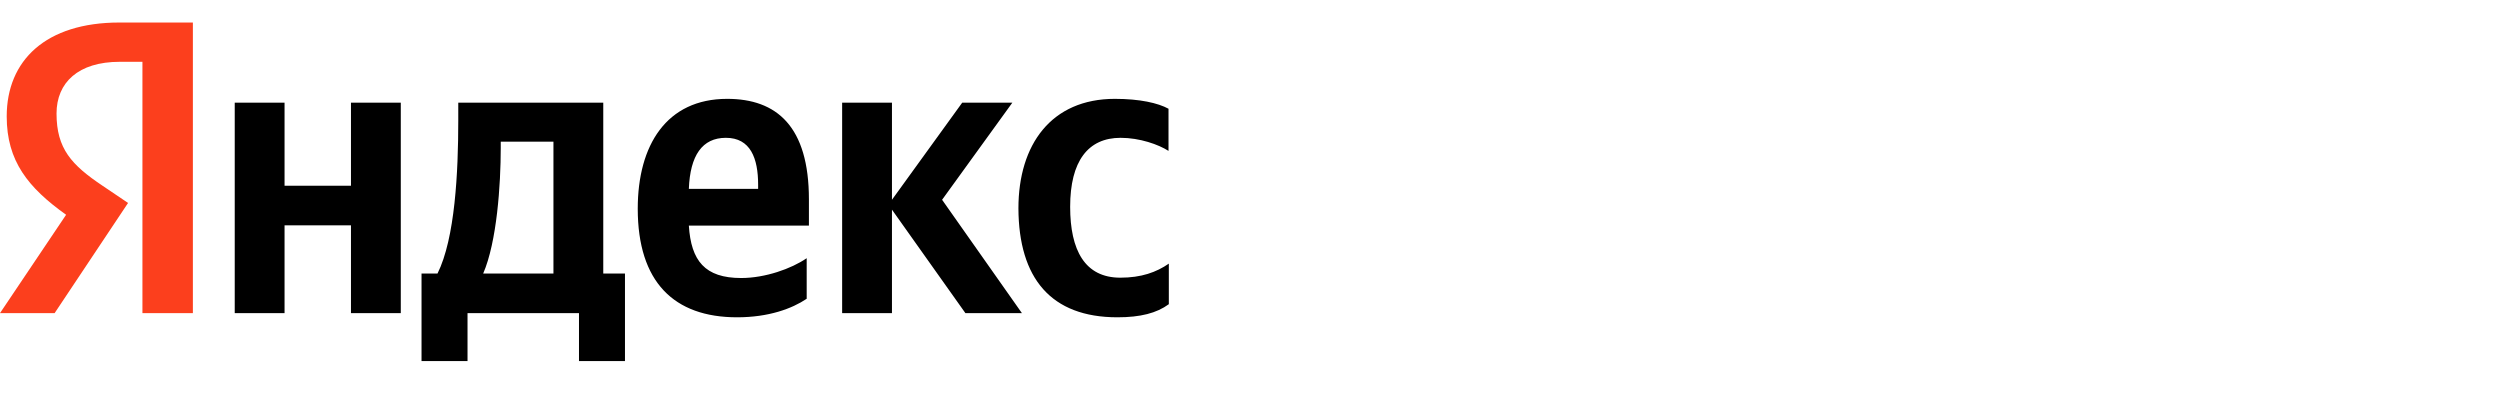
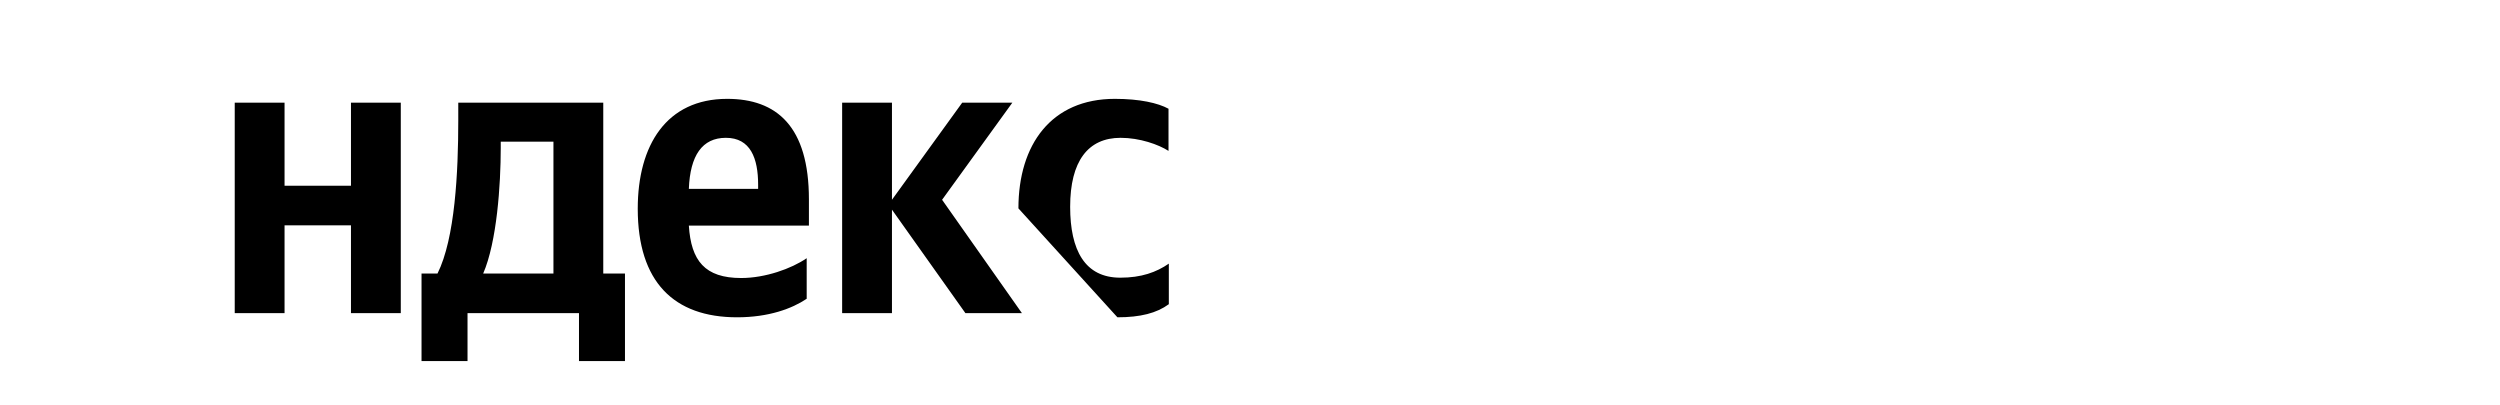
<svg xmlns="http://www.w3.org/2000/svg" width="111" height="18" viewBox="0 0 111 18" fill="none">
  <g clip-path="url(#clip0_184_5)">
-     <path d="M49.613 14.088C50.634 14.088 51.357 13.903 51.896 13.506V11.705C51.343 12.088 50.677 12.329 49.741 12.329C48.167 12.329 47.515 11.11 47.515 9.182C47.515 7.154 48.309 6.119 49.755 6.119C50.606 6.119 51.442 6.417 51.882 6.7V4.828C51.414 4.573 50.606 4.389 49.5 4.389C46.678 4.389 45.218 6.417 45.218 9.252C45.232 12.358 46.664 14.088 49.613 14.088ZM35.817 13.265V11.464C35.136 11.932 33.973 12.344 32.91 12.344C31.294 12.344 30.684 11.578 30.585 10.018H35.916V8.855C35.916 5.608 34.484 4.389 32.286 4.389C29.592 4.389 28.316 6.445 28.316 9.267C28.316 12.514 29.918 14.088 32.726 14.088C34.129 14.088 35.164 13.705 35.817 13.265ZM15.583 4.559V8.246H12.634V4.559H10.422V13.903H12.634V10.004H15.583V13.903H17.795V4.559H15.583ZM27.763 12.145H26.785V4.559H20.347V5.353C20.347 7.636 20.205 10.585 19.425 12.145H18.716V16.03H20.758V13.903H25.707V16.03H27.749V12.145H27.763ZM42.864 13.903H45.373L41.829 8.87L44.948 4.559H42.722L39.603 8.87V4.559H37.391V13.903H39.603V9.309L42.864 13.903ZM32.229 6.119C33.321 6.119 33.661 7.026 33.661 8.203V8.387H30.585C30.641 6.899 31.18 6.119 32.229 6.119ZM24.573 12.145H21.453C22.063 10.741 22.233 8.189 22.233 6.573V6.289H24.573V12.145Z" fill="black" />
-     <path d="M8.578 13.903H6.324V2.744H5.317C3.474 2.744 2.51 3.666 2.51 5.041C2.51 6.601 3.176 7.324 4.552 8.246L5.686 9.011L2.425 13.903H0L2.935 9.536C1.248 8.331 0.298 7.154 0.298 5.169C0.298 2.687 2.028 1 5.303 1H8.564V13.903H8.578Z" fill="#FC3F1D" />
+     <path d="M49.613 14.088C50.634 14.088 51.357 13.903 51.896 13.506V11.705C51.343 12.088 50.677 12.329 49.741 12.329C48.167 12.329 47.515 11.11 47.515 9.182C47.515 7.154 48.309 6.119 49.755 6.119C50.606 6.119 51.442 6.417 51.882 6.7V4.828C51.414 4.573 50.606 4.389 49.5 4.389C46.678 4.389 45.218 6.417 45.218 9.252ZM35.817 13.265V11.464C35.136 11.932 33.973 12.344 32.91 12.344C31.294 12.344 30.684 11.578 30.585 10.018H35.916V8.855C35.916 5.608 34.484 4.389 32.286 4.389C29.592 4.389 28.316 6.445 28.316 9.267C28.316 12.514 29.918 14.088 32.726 14.088C34.129 14.088 35.164 13.705 35.817 13.265ZM15.583 4.559V8.246H12.634V4.559H10.422V13.903H12.634V10.004H15.583V13.903H17.795V4.559H15.583ZM27.763 12.145H26.785V4.559H20.347V5.353C20.347 7.636 20.205 10.585 19.425 12.145H18.716V16.03H20.758V13.903H25.707V16.03H27.749V12.145H27.763ZM42.864 13.903H45.373L41.829 8.87L44.948 4.559H42.722L39.603 8.87V4.559H37.391V13.903H39.603V9.309L42.864 13.903ZM32.229 6.119C33.321 6.119 33.661 7.026 33.661 8.203V8.387H30.585C30.641 6.899 31.18 6.119 32.229 6.119ZM24.573 12.145H21.453C22.063 10.741 22.233 8.189 22.233 6.573V6.289H24.573V12.145Z" fill="black" />
  </g>
  <defs>
    <clipPath id="clip0_184_5">
      <rect width="52.038" height="15.03" fill="white" transform="translate(0 1)" />
    </clipPath>
  </defs>
</svg>